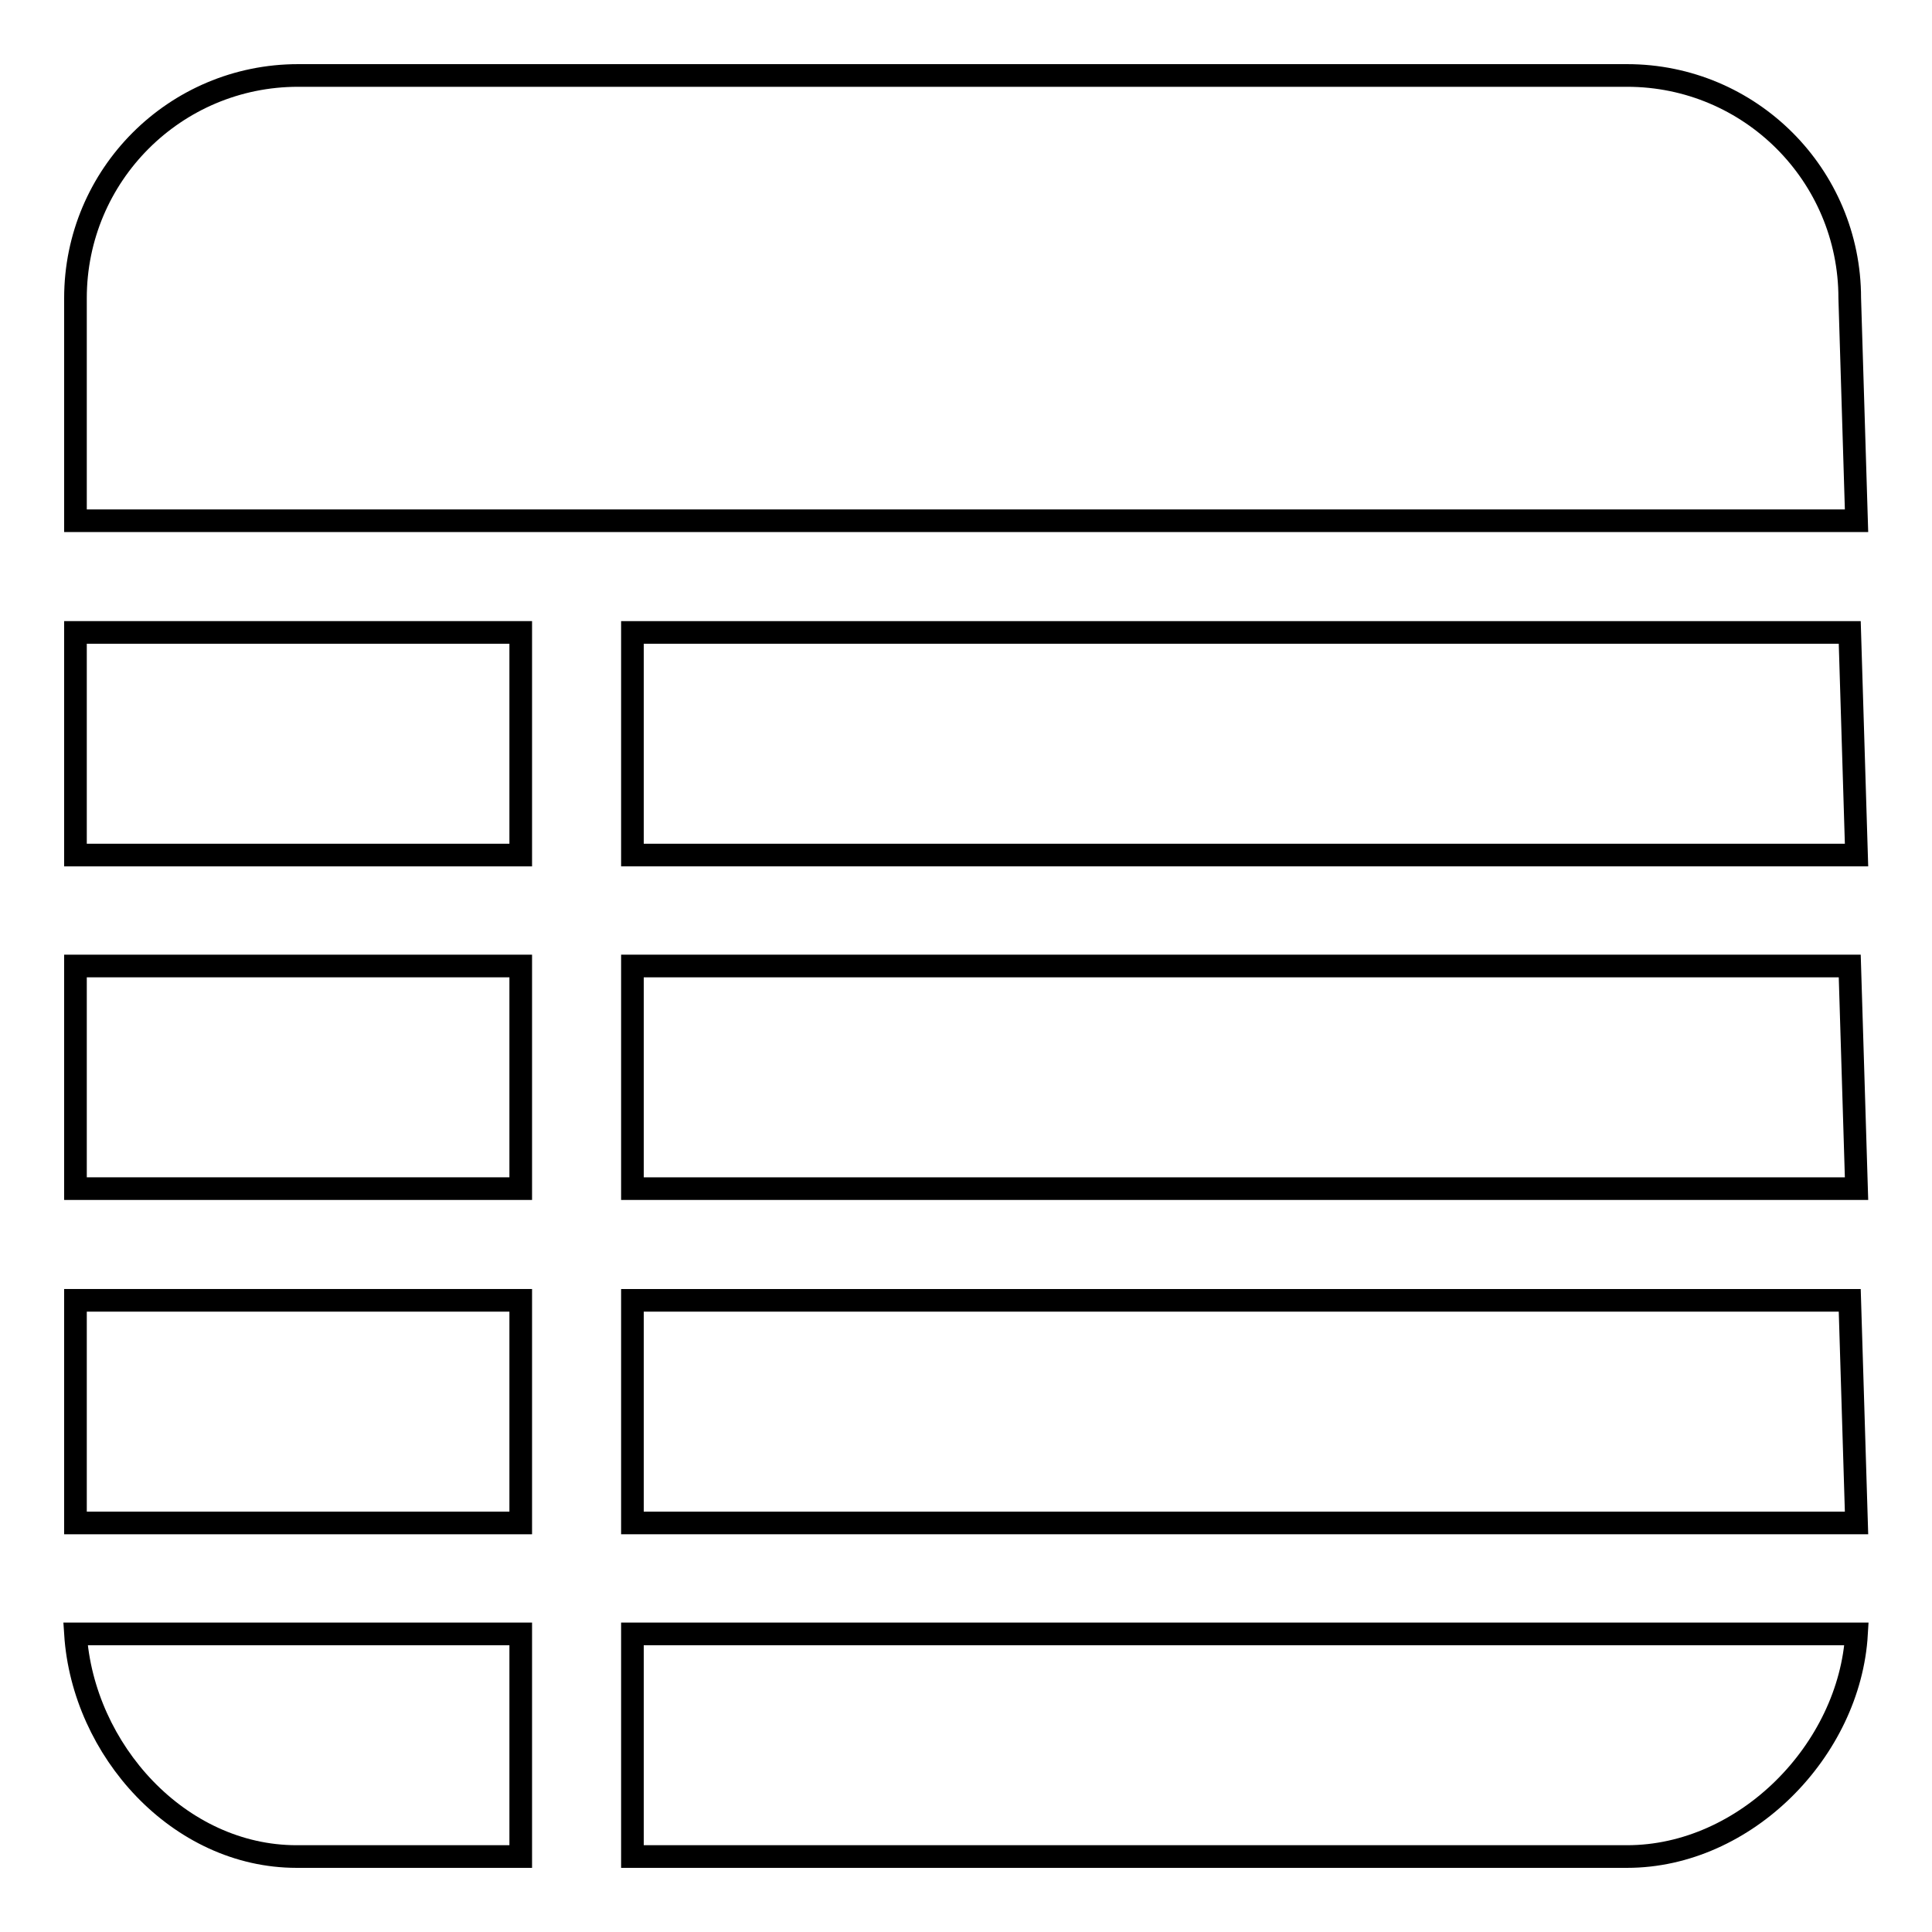
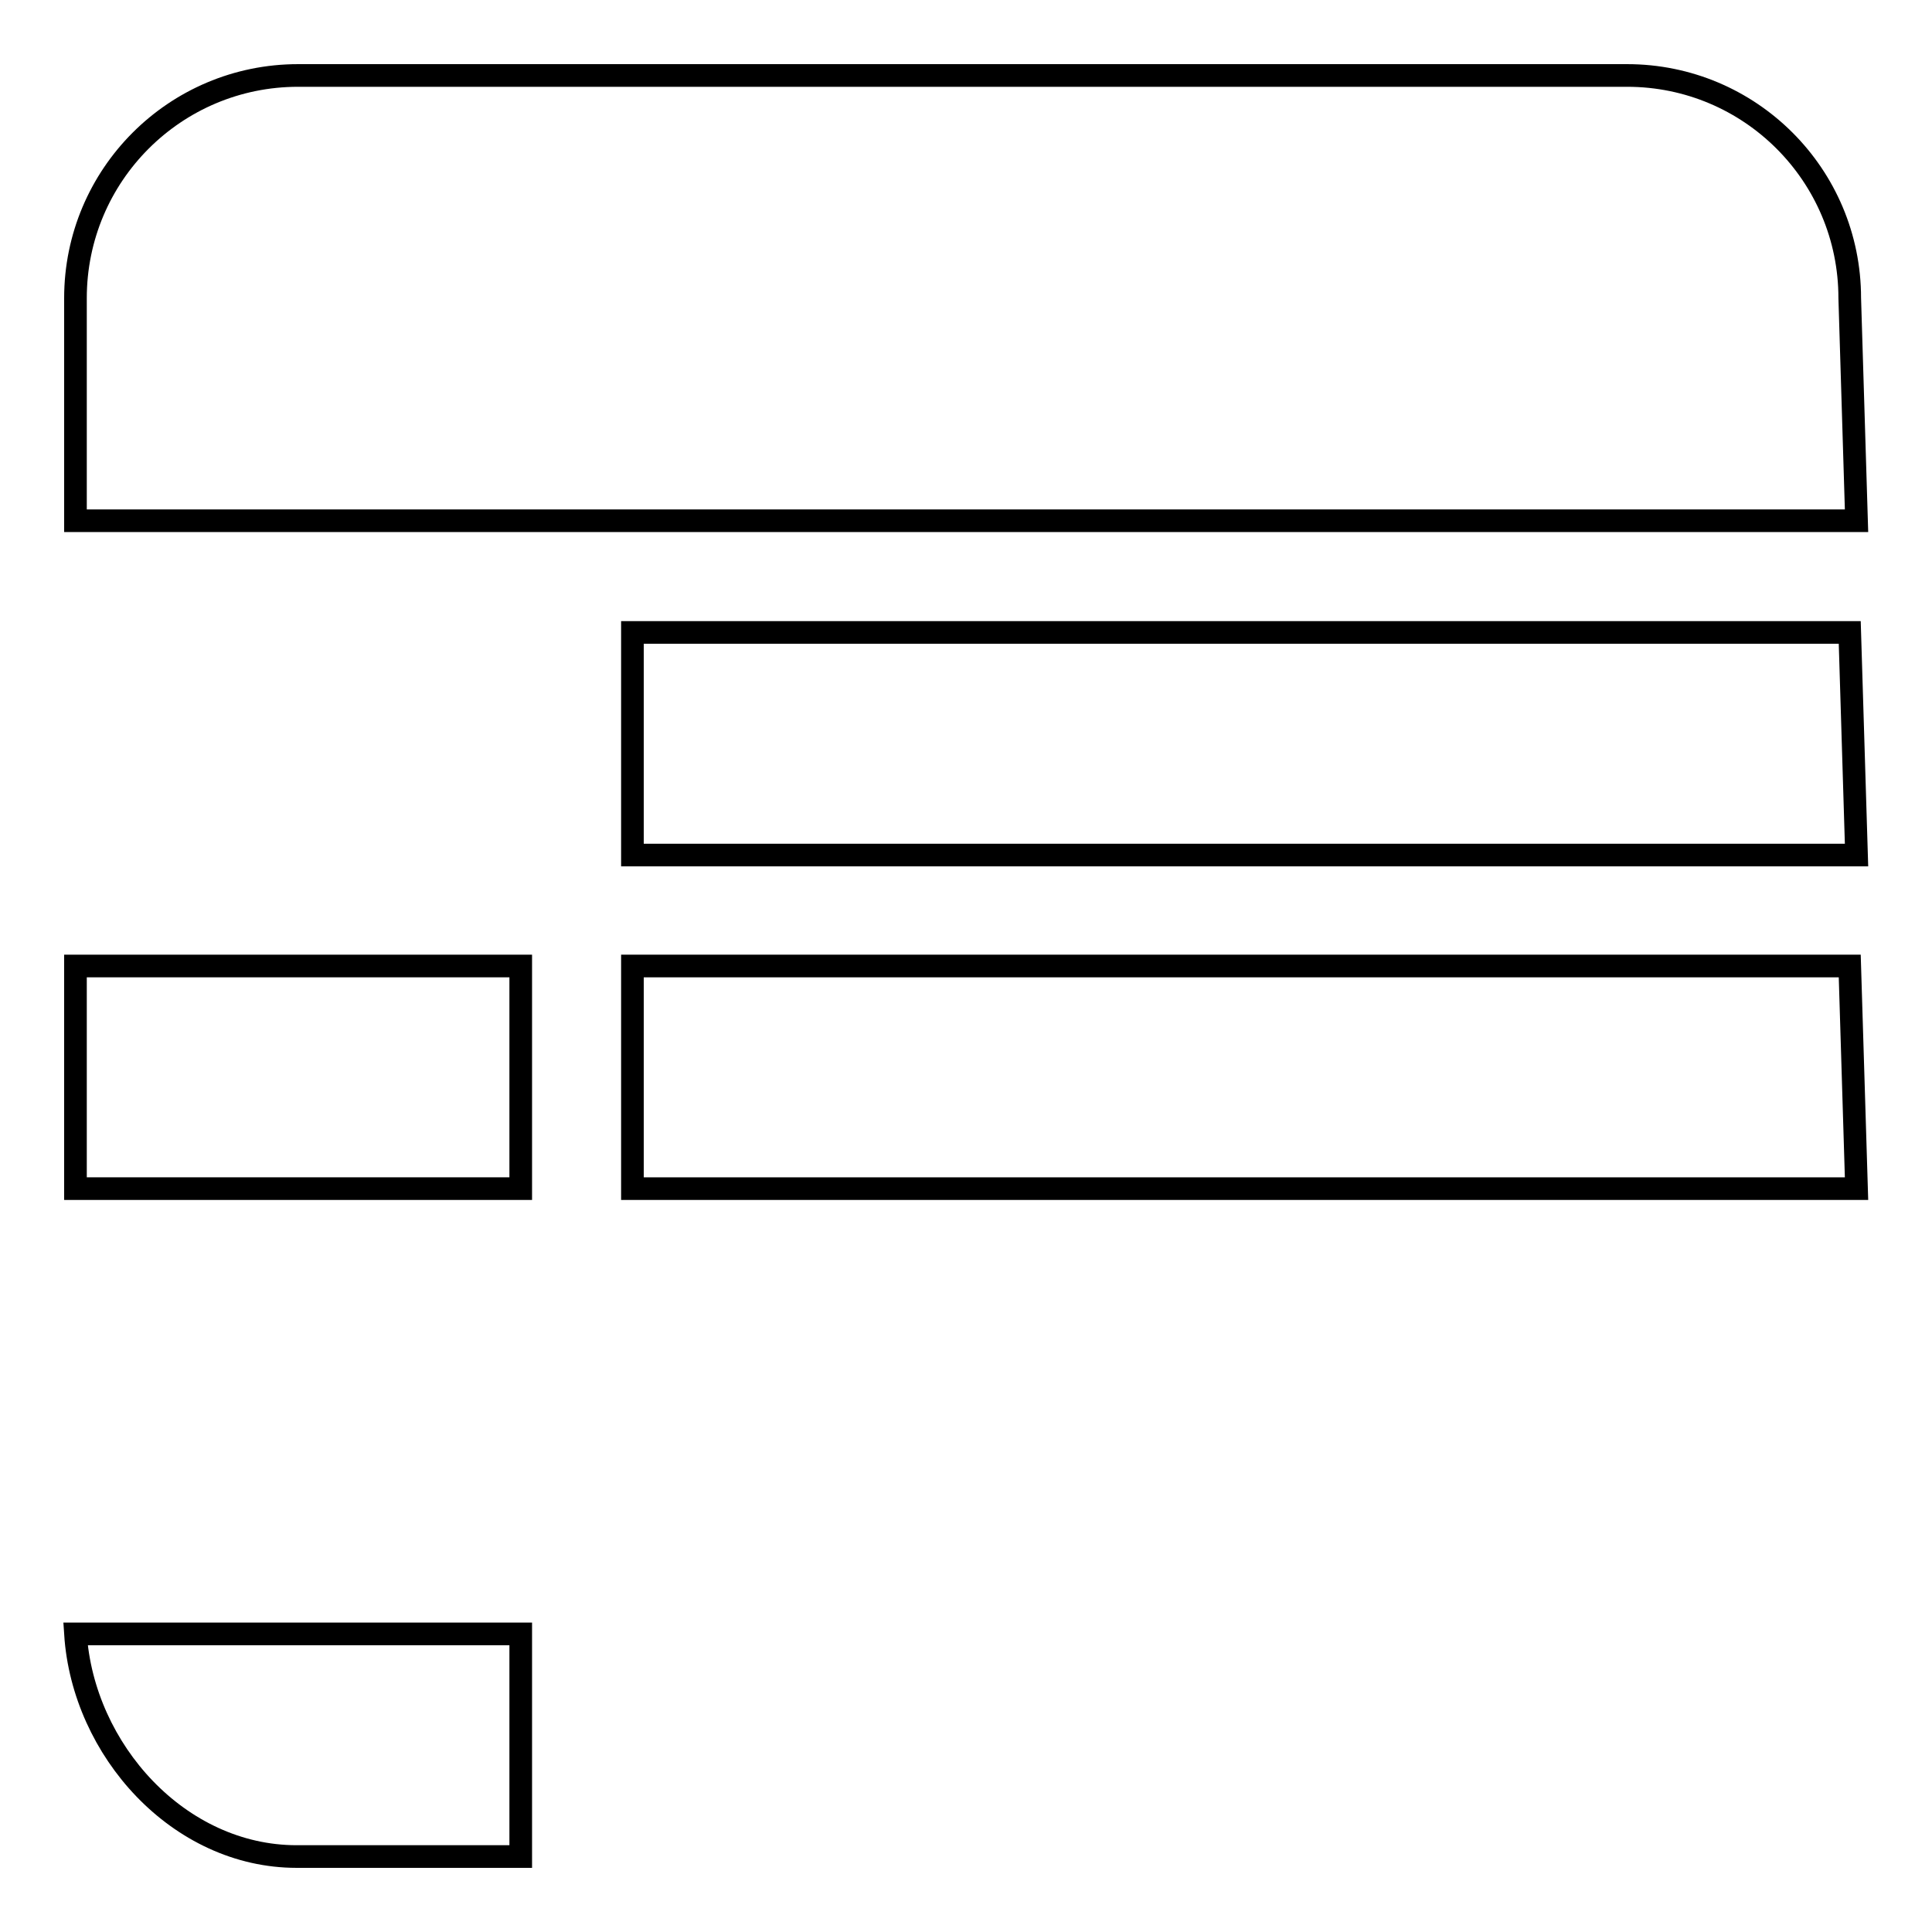
<svg xmlns="http://www.w3.org/2000/svg" version="1.1" x="0px" y="0px" viewBox="0 0 256 256" enable-background="new 0 0 256 256" xml:space="preserve">
  <g>
    <g>
      <path stroke-width="3" fill-opacity="0" stroke="#000000" d="M215.6,10H39.5C23.2,10,10,23.2,10,39.5V69h236l-0.9-29.5C245.1,23.2,231.9,10,215.6,10z" />
      <path stroke-width="3" fill-opacity="0" stroke="#000000" d="M10,128h59v29.5H10V128z" />
-       <path stroke-width="3" fill-opacity="0" stroke="#000000" d="M10,172.3h59v29.5H10V172.3z" />
      <path stroke-width="3" fill-opacity="0" stroke="#000000" d="M69,246v-29.5H10c1,15.4,13.7,29.5,29.3,29.5H69z" />
-       <path stroke-width="3" fill-opacity="0" stroke="#000000" d="M10,83.8h59v29.5H10V83.8z" />
      <path stroke-width="3" fill-opacity="0" stroke="#000000" d="M83.8,83.8v29.5H246l-0.9-29.5H83.8z" />
-       <path stroke-width="3" fill-opacity="0" stroke="#000000" d="M83.8,172.3v29.5H246l-0.9-29.5H83.8z" />
-       <path stroke-width="3" fill-opacity="0" stroke="#000000" d="M215.6,246c15.7,0,29.5-14.1,30.4-29.5H83.8V246H215.6z" />
      <path stroke-width="3" fill-opacity="0" stroke="#000000" d="M83.8,128v29.5H246l-0.9-29.5H83.8z" />
    </g>
  </g>
</svg>